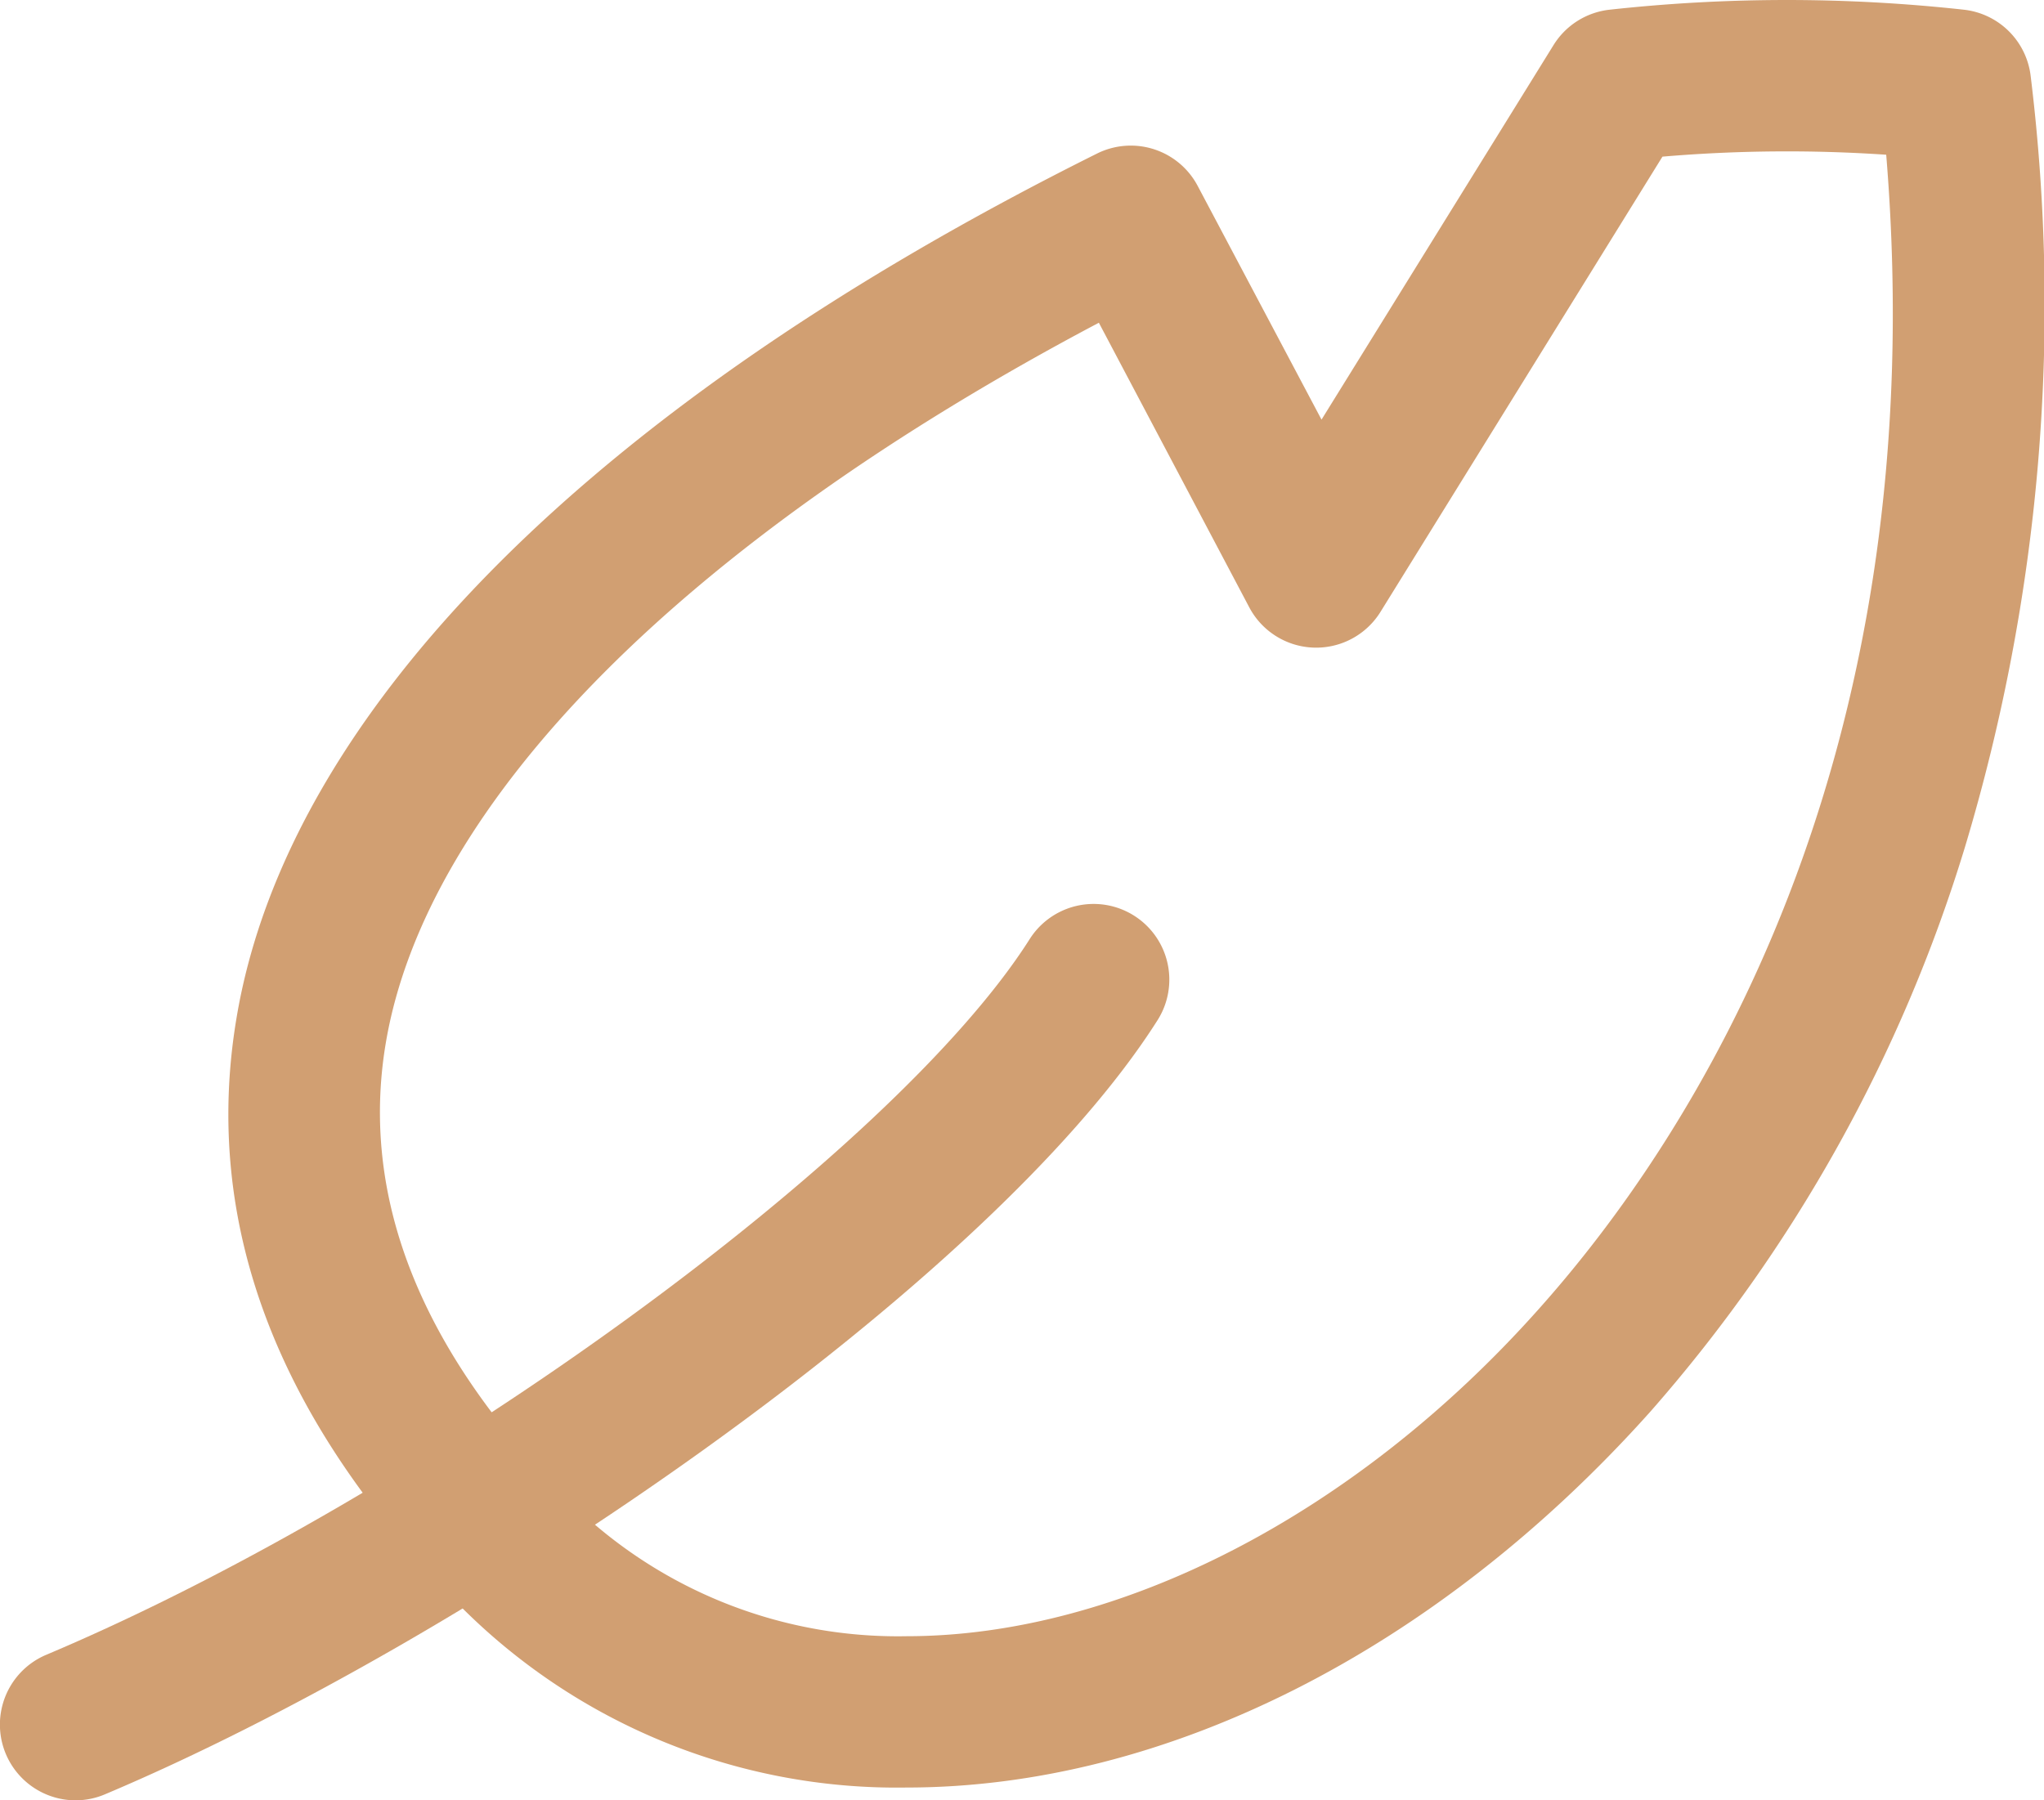
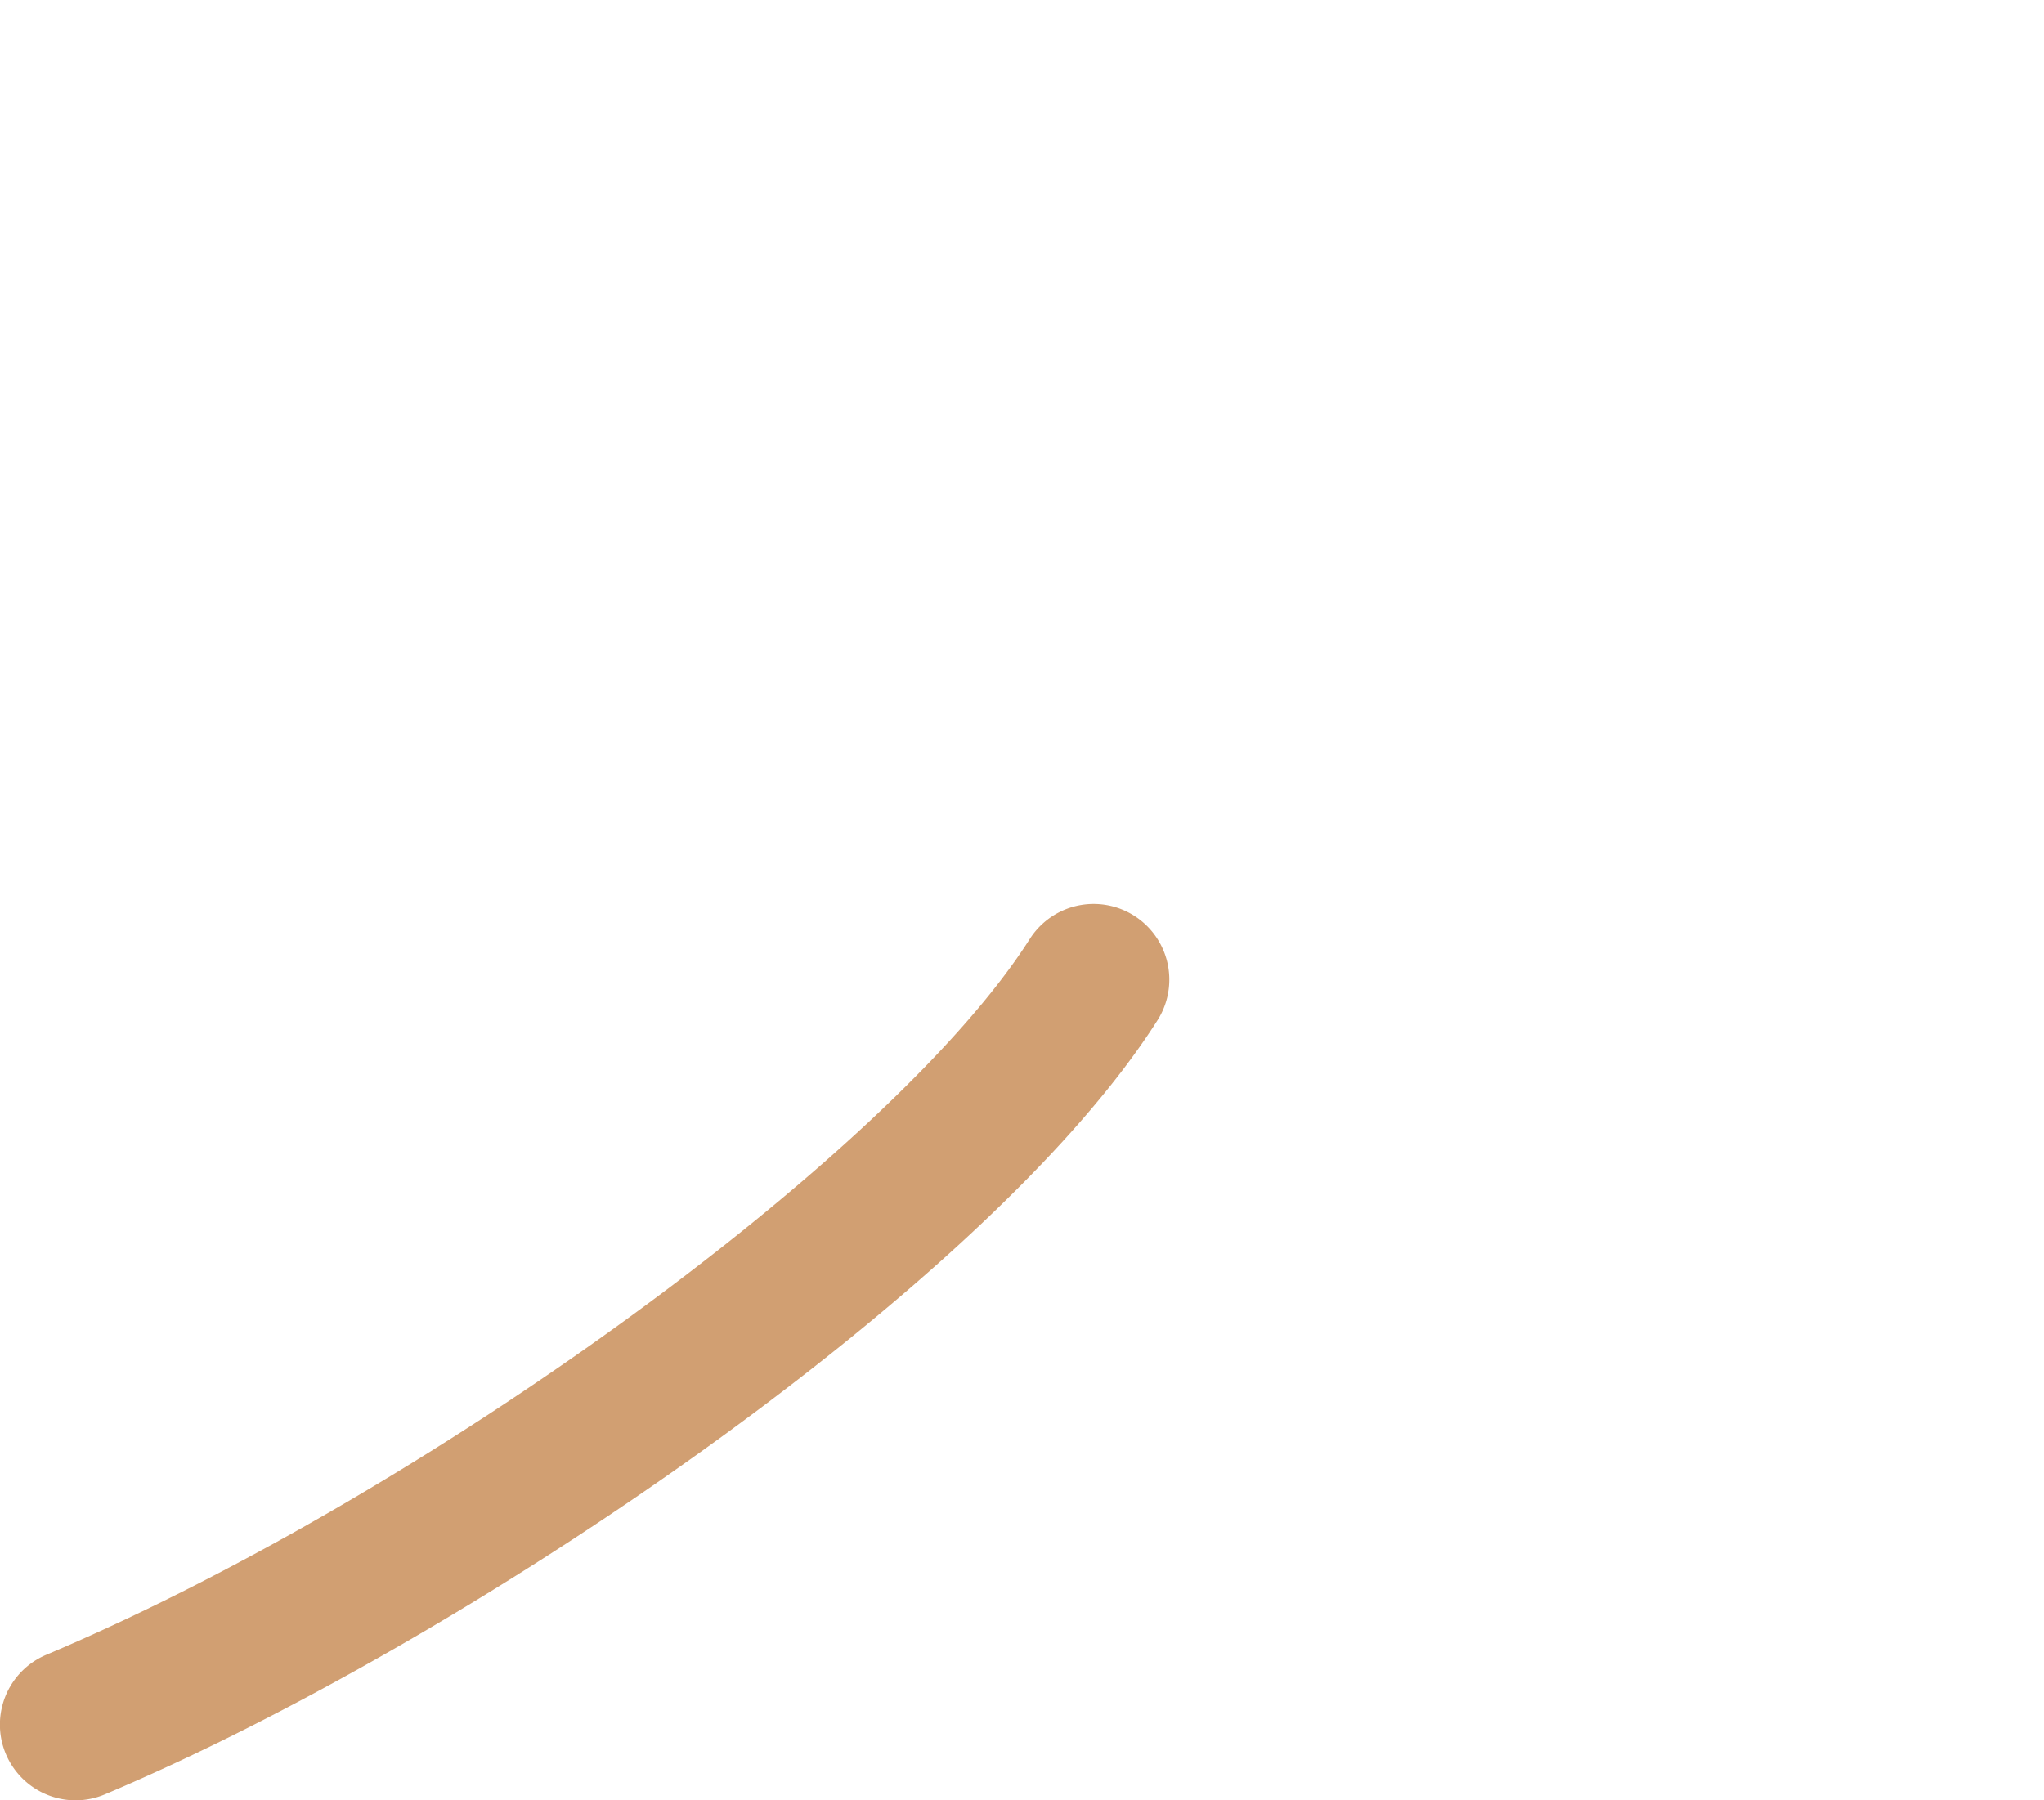
<svg xmlns="http://www.w3.org/2000/svg" id="feather-pen--change-edit-feather-modify-quill-write-writing" width="25.714" height="22.653" viewBox="0 0 25.714 22.653">
-   <path id="Vector" d="M21.363,1a20.466,20.466,0,0,1,2.228.122.952.952,0,0,1,.842.841,23.682,23.682,0,0,1-.826,9.691,19.247,19.247,0,0,1-3.958,7.107c-2.689,3.007-6.1,4.731-9.358,4.731a7.74,7.74,0,0,1-5.645-2.314c-2.278-2.313-3.215-4.789-2.786-7.36C2.5,9.956,6.35,6.09,12.687,2.932a.952.952,0,0,1,1.266.407L15.511,6.28,18.43,1.567a.952.952,0,0,1,.706-.445A20.467,20.467,0,0,1,21.363,1Zm1.252,1.947a18.508,18.508,0,0,0-2.815.024L16.256,8.694A.952.952,0,0,1,14.6,8.638L12.71,5.061C7.5,7.814,4.245,11.092,3.738,14.132c-.323,1.935.439,3.856,2.264,5.71a5.874,5.874,0,0,0,4.288,1.746c2.677,0,5.645-1.531,7.939-4.1C20.165,15.327,23.243,10.609,22.615,2.947Z" transform="translate(1.114 -1)" fill="#d19f72" />
  <path id="Vector_2" d="M1.2,18.251a.953.953,0,0,1-.371-1.83c4.76-2.008,10.658-6.3,12.375-9.007a.952.952,0,1,1,1.608,1.021c-2.121,3.343-8.682,7.817-13.243,9.741A.95.95,0,0,1,1.2,18.251Z" transform="translate(-0.25 4.402)" fill="#d19f72" />
</svg>